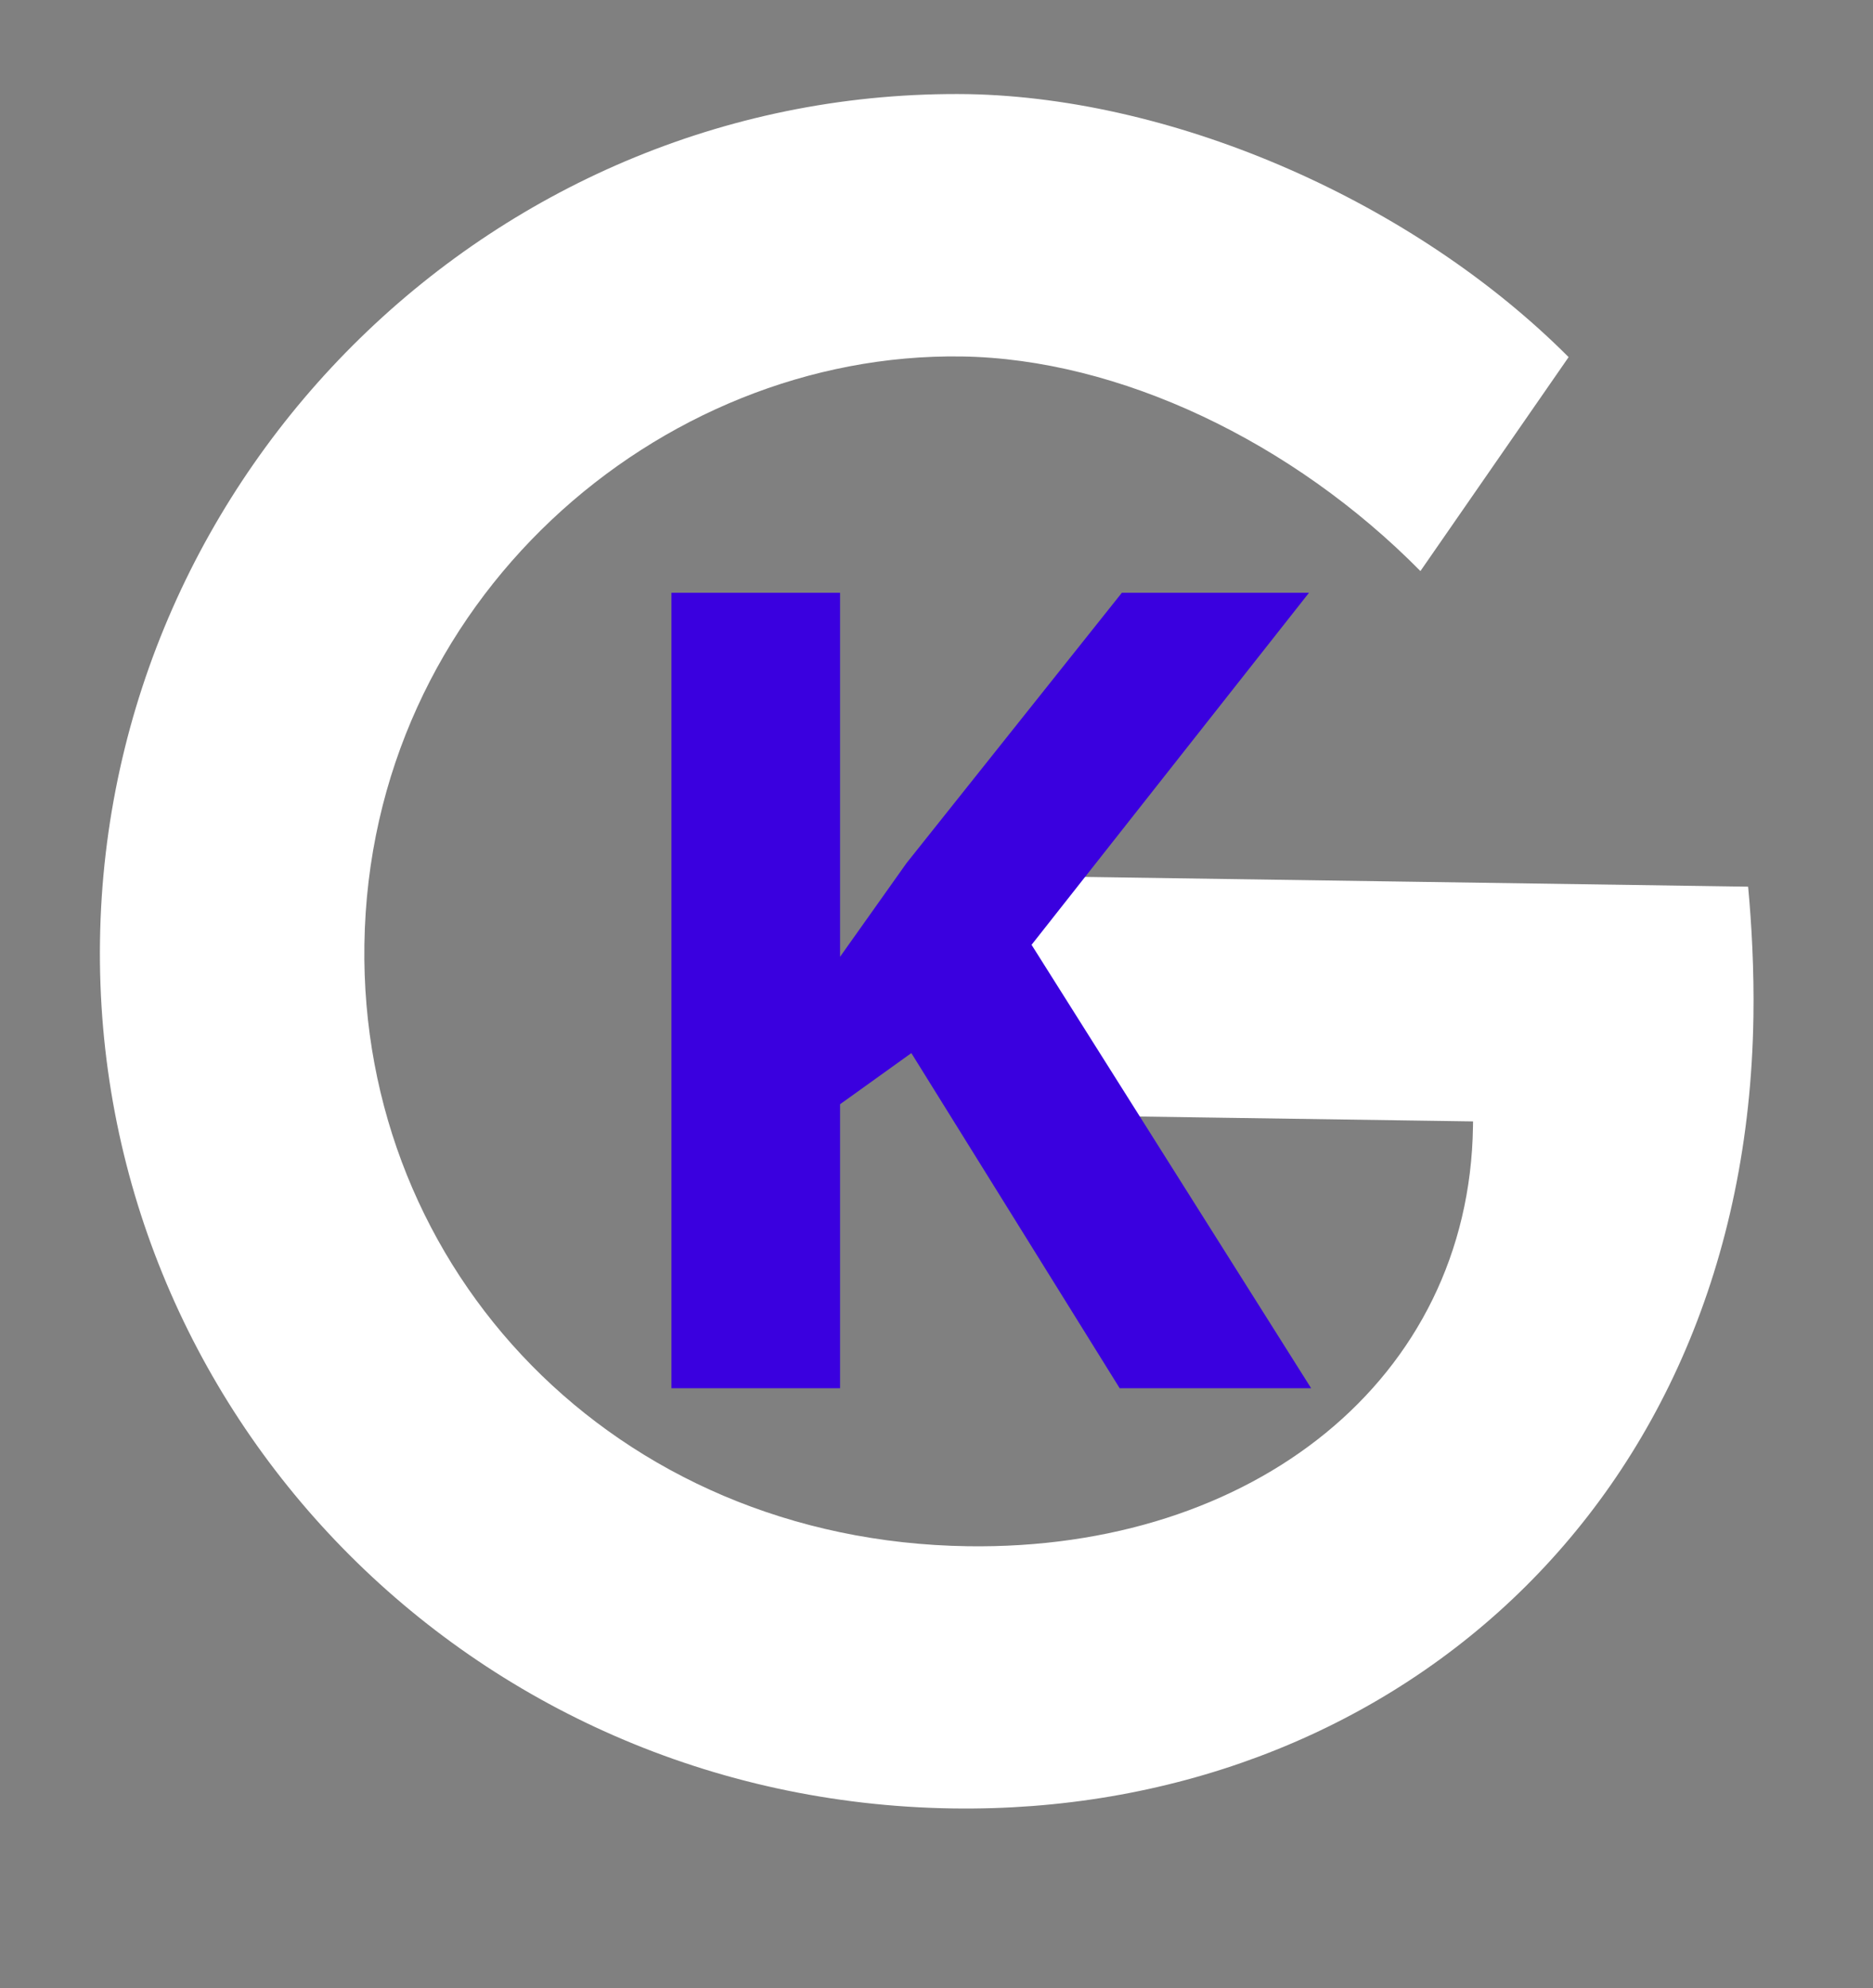
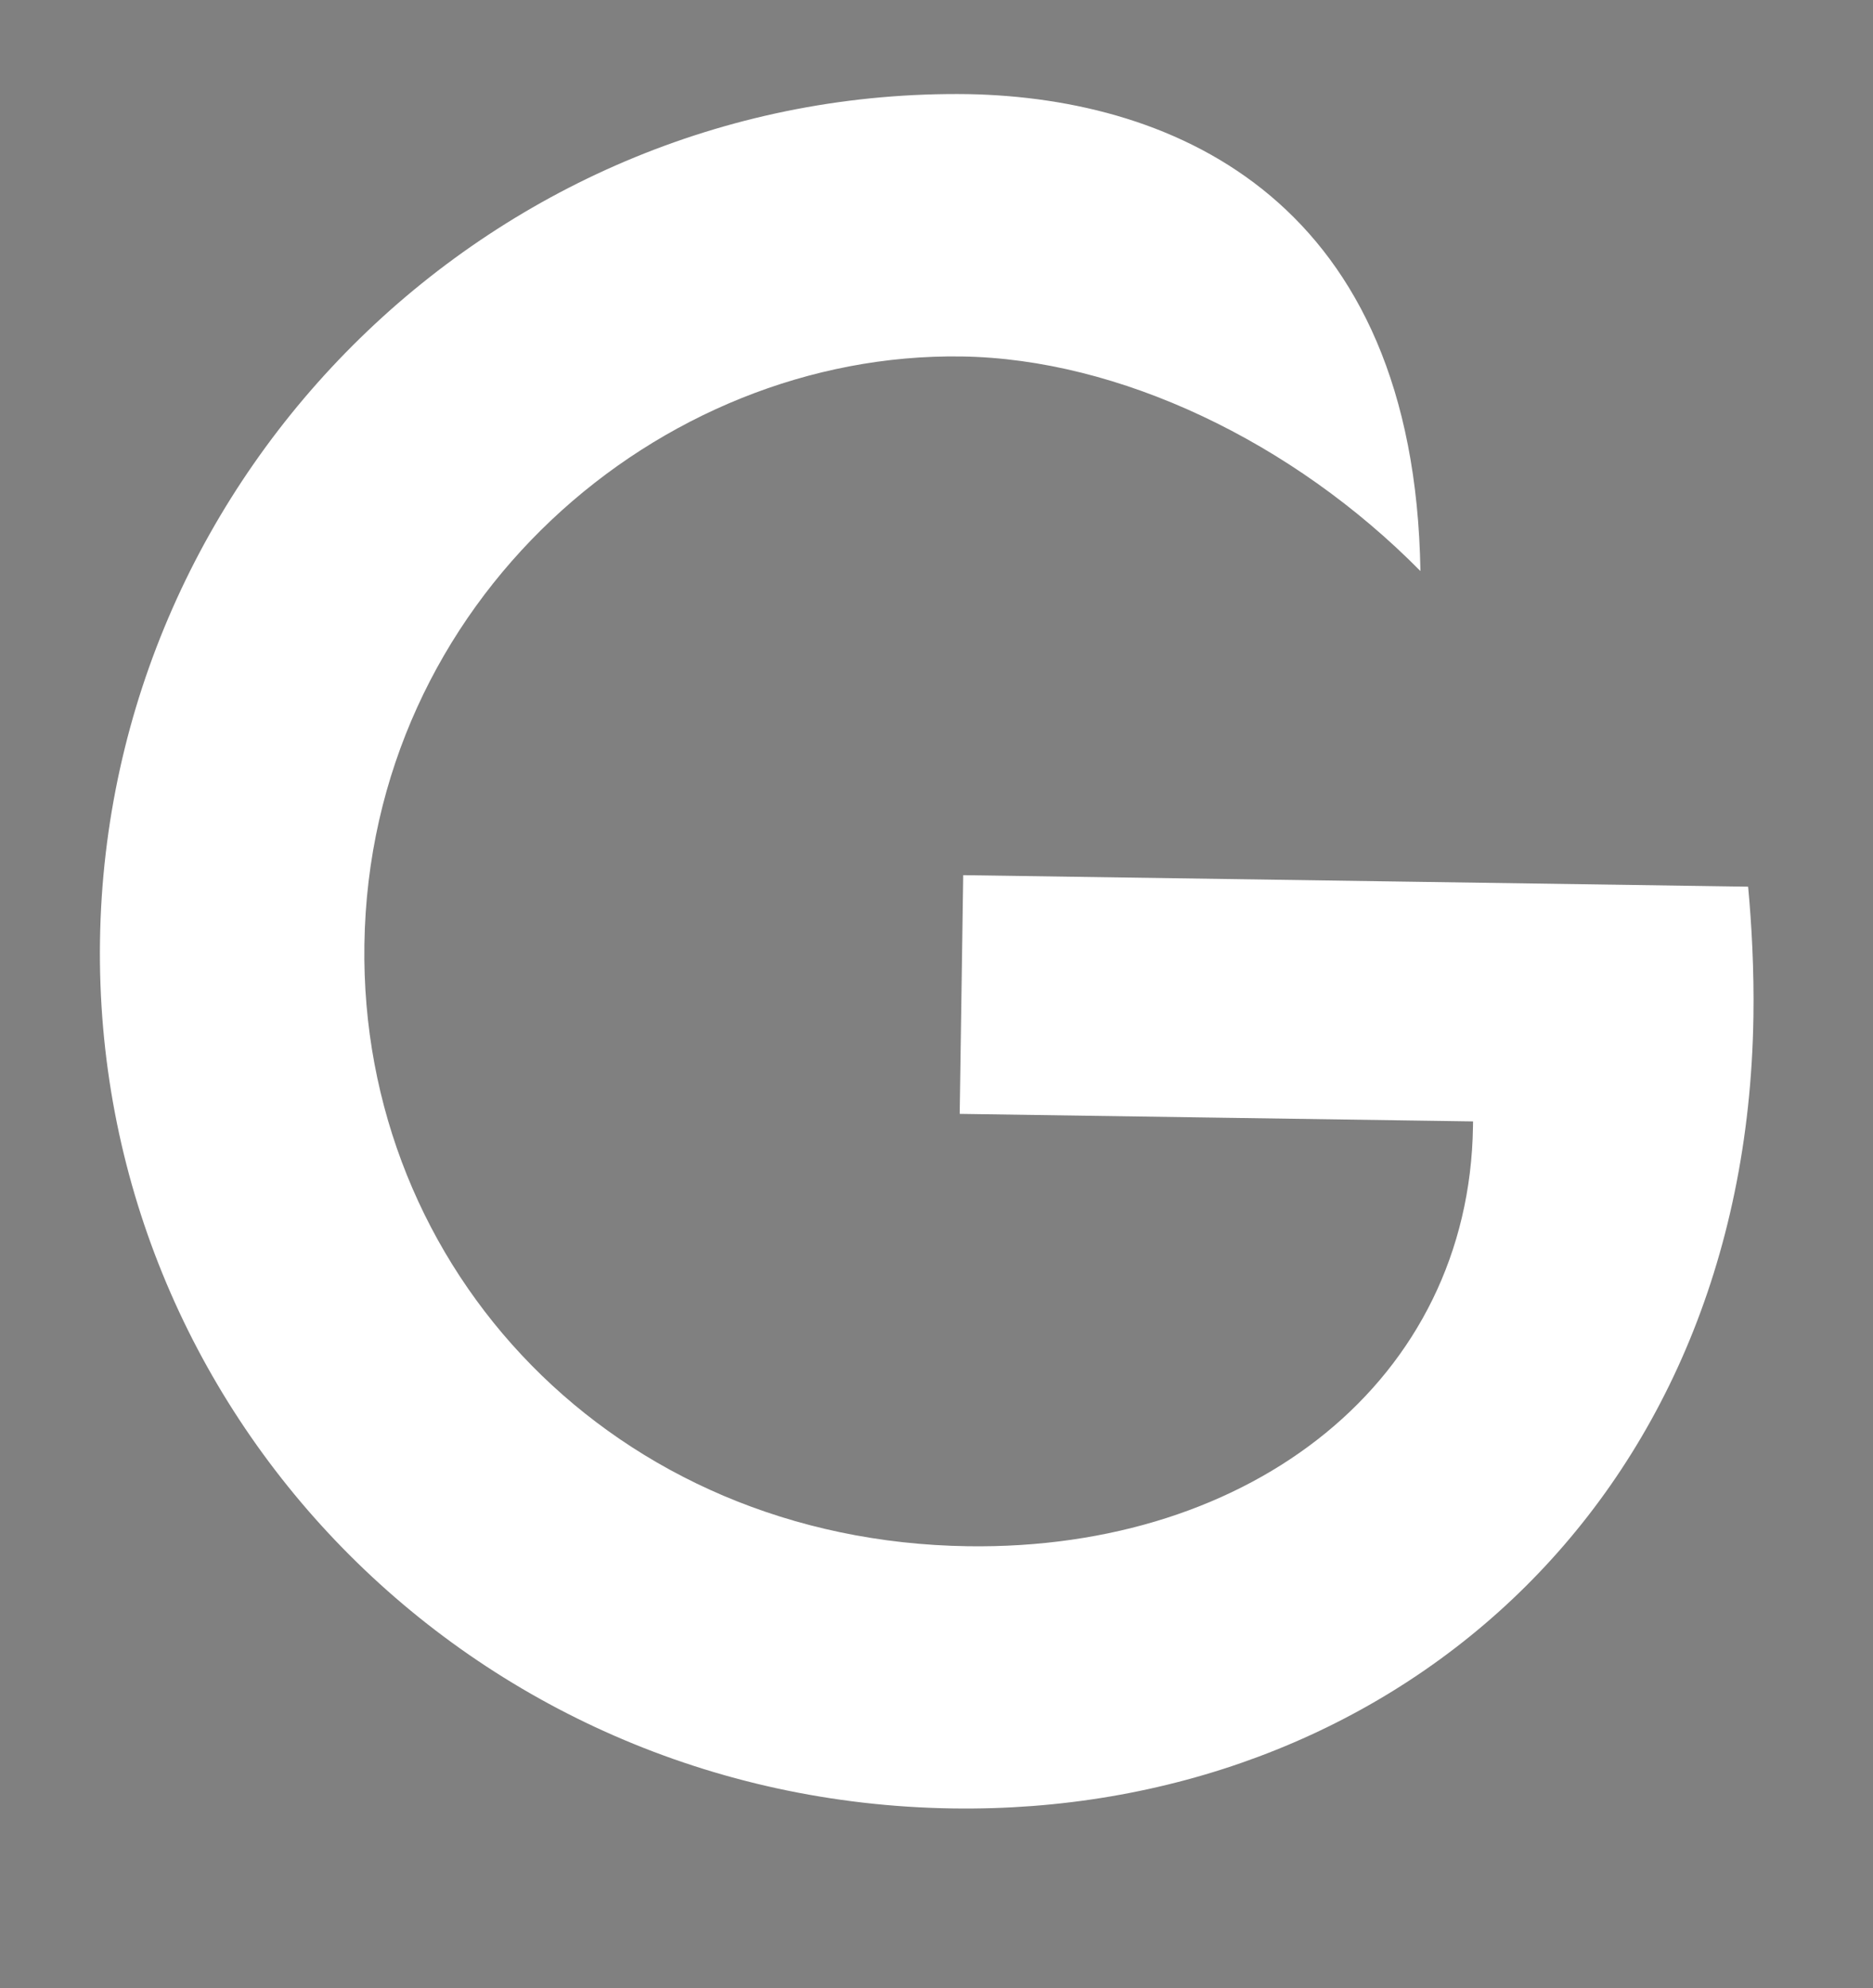
<svg xmlns="http://www.w3.org/2000/svg" width="49" height="52" viewBox="0 0 49 52" fill="none">
  <rect x="0" y="0" width="49" height="52" fill="#808080" stroke="none" />
-   <path d="M45.733 23.192L25.199 22.891L25.107 29.135L38.537 29.332L38.535 29.466C38.438 36.087 32.773 40.553 25.318 40.444C16.061 40.308 9.408 33.212 9.533 24.707C9.664 15.719 17.243 9.208 25.156 9.324C29.273 9.384 33.818 11.55 37.16 14.937L41.037 9.341C37.005 5.298 30.8 2.569 25.337 2.462C13.011 2.282 2.797 12.28 2.616 24.606C2.436 36.905 12.3 47.117 24.922 47.302C36.198 47.468 45.683 39.477 45.872 26.586C45.89 25.375 45.826 24.19 45.733 23.192Z" fill="white" />
-   <path d="M34.301 36.311H29.292L23.842 27.545L21.977 28.883V36.311H17.566V15.505H21.977V25.026L23.714 22.578L29.349 15.505H34.245L26.987 24.713L34.301 36.311Z" fill="#3A00DF" />
+   <path d="M45.733 23.192L25.199 22.891L25.107 29.135L38.537 29.332L38.535 29.466C38.438 36.087 32.773 40.553 25.318 40.444C16.061 40.308 9.408 33.212 9.533 24.707C9.664 15.719 17.243 9.208 25.156 9.324C29.273 9.384 33.818 11.55 37.16 14.937C37.005 5.298 30.8 2.569 25.337 2.462C13.011 2.282 2.797 12.28 2.616 24.606C2.436 36.905 12.3 47.117 24.922 47.302C36.198 47.468 45.683 39.477 45.872 26.586C45.89 25.375 45.826 24.19 45.733 23.192Z" fill="white" />
</svg>